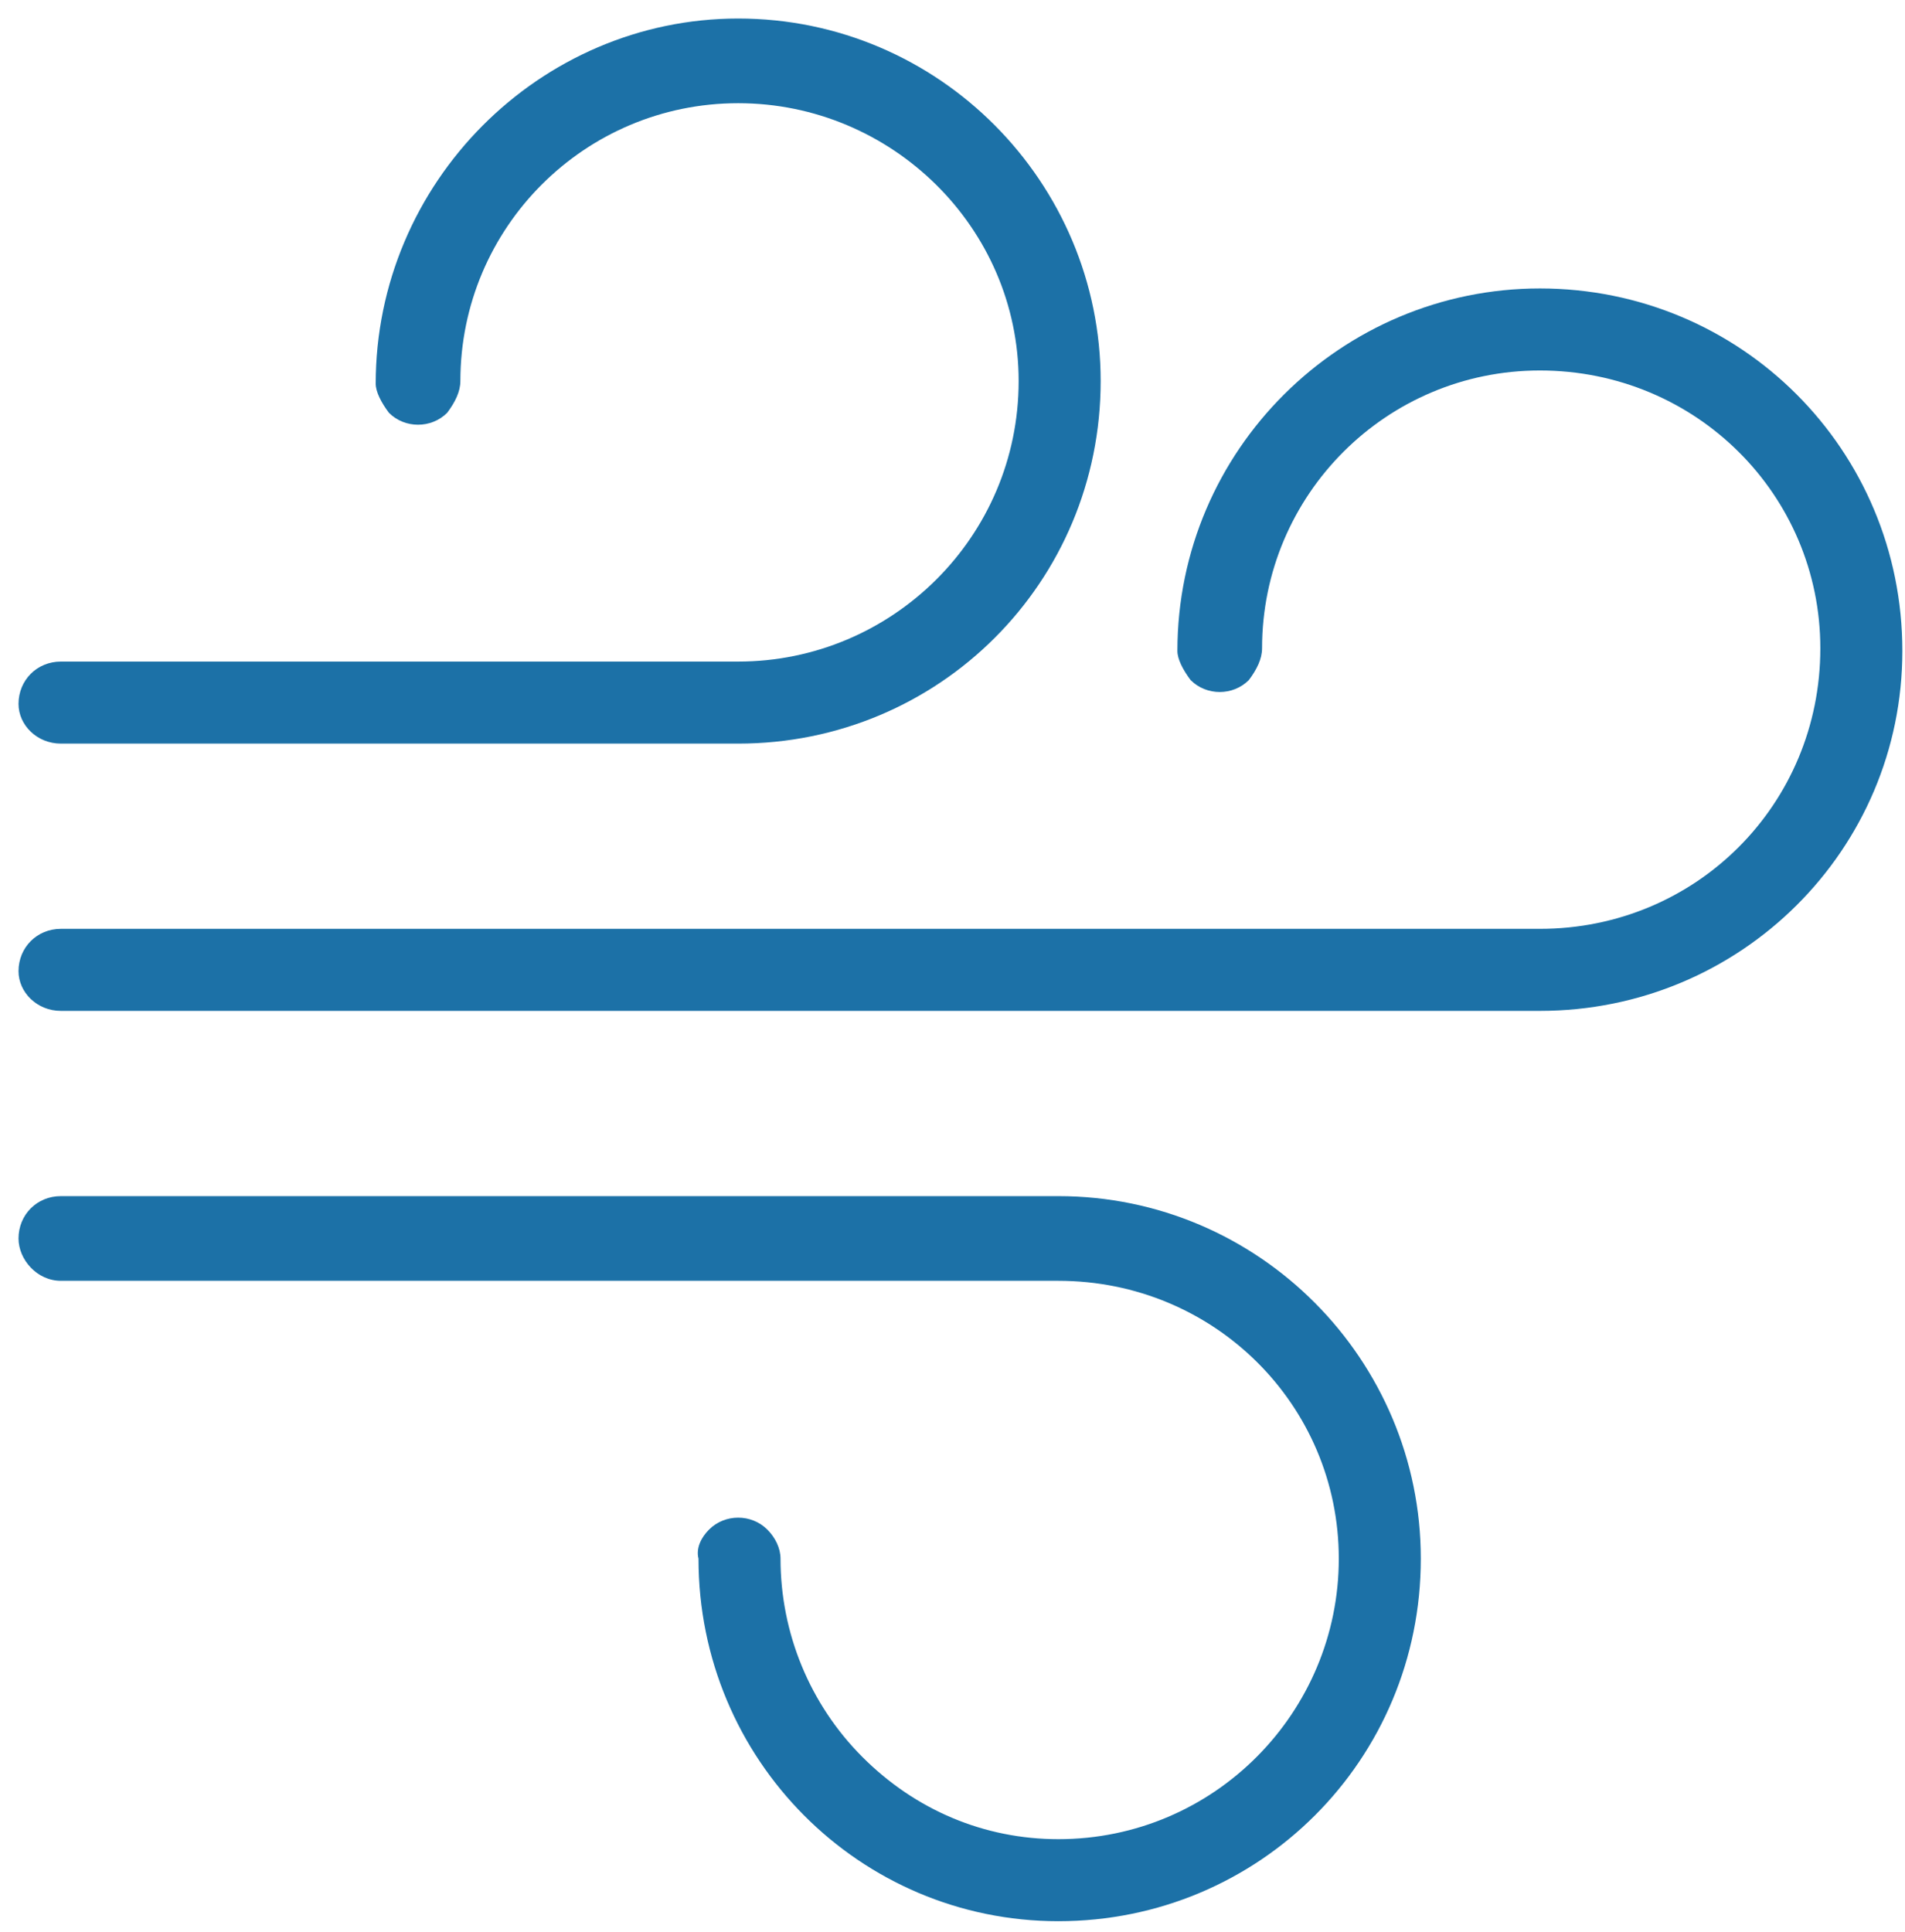
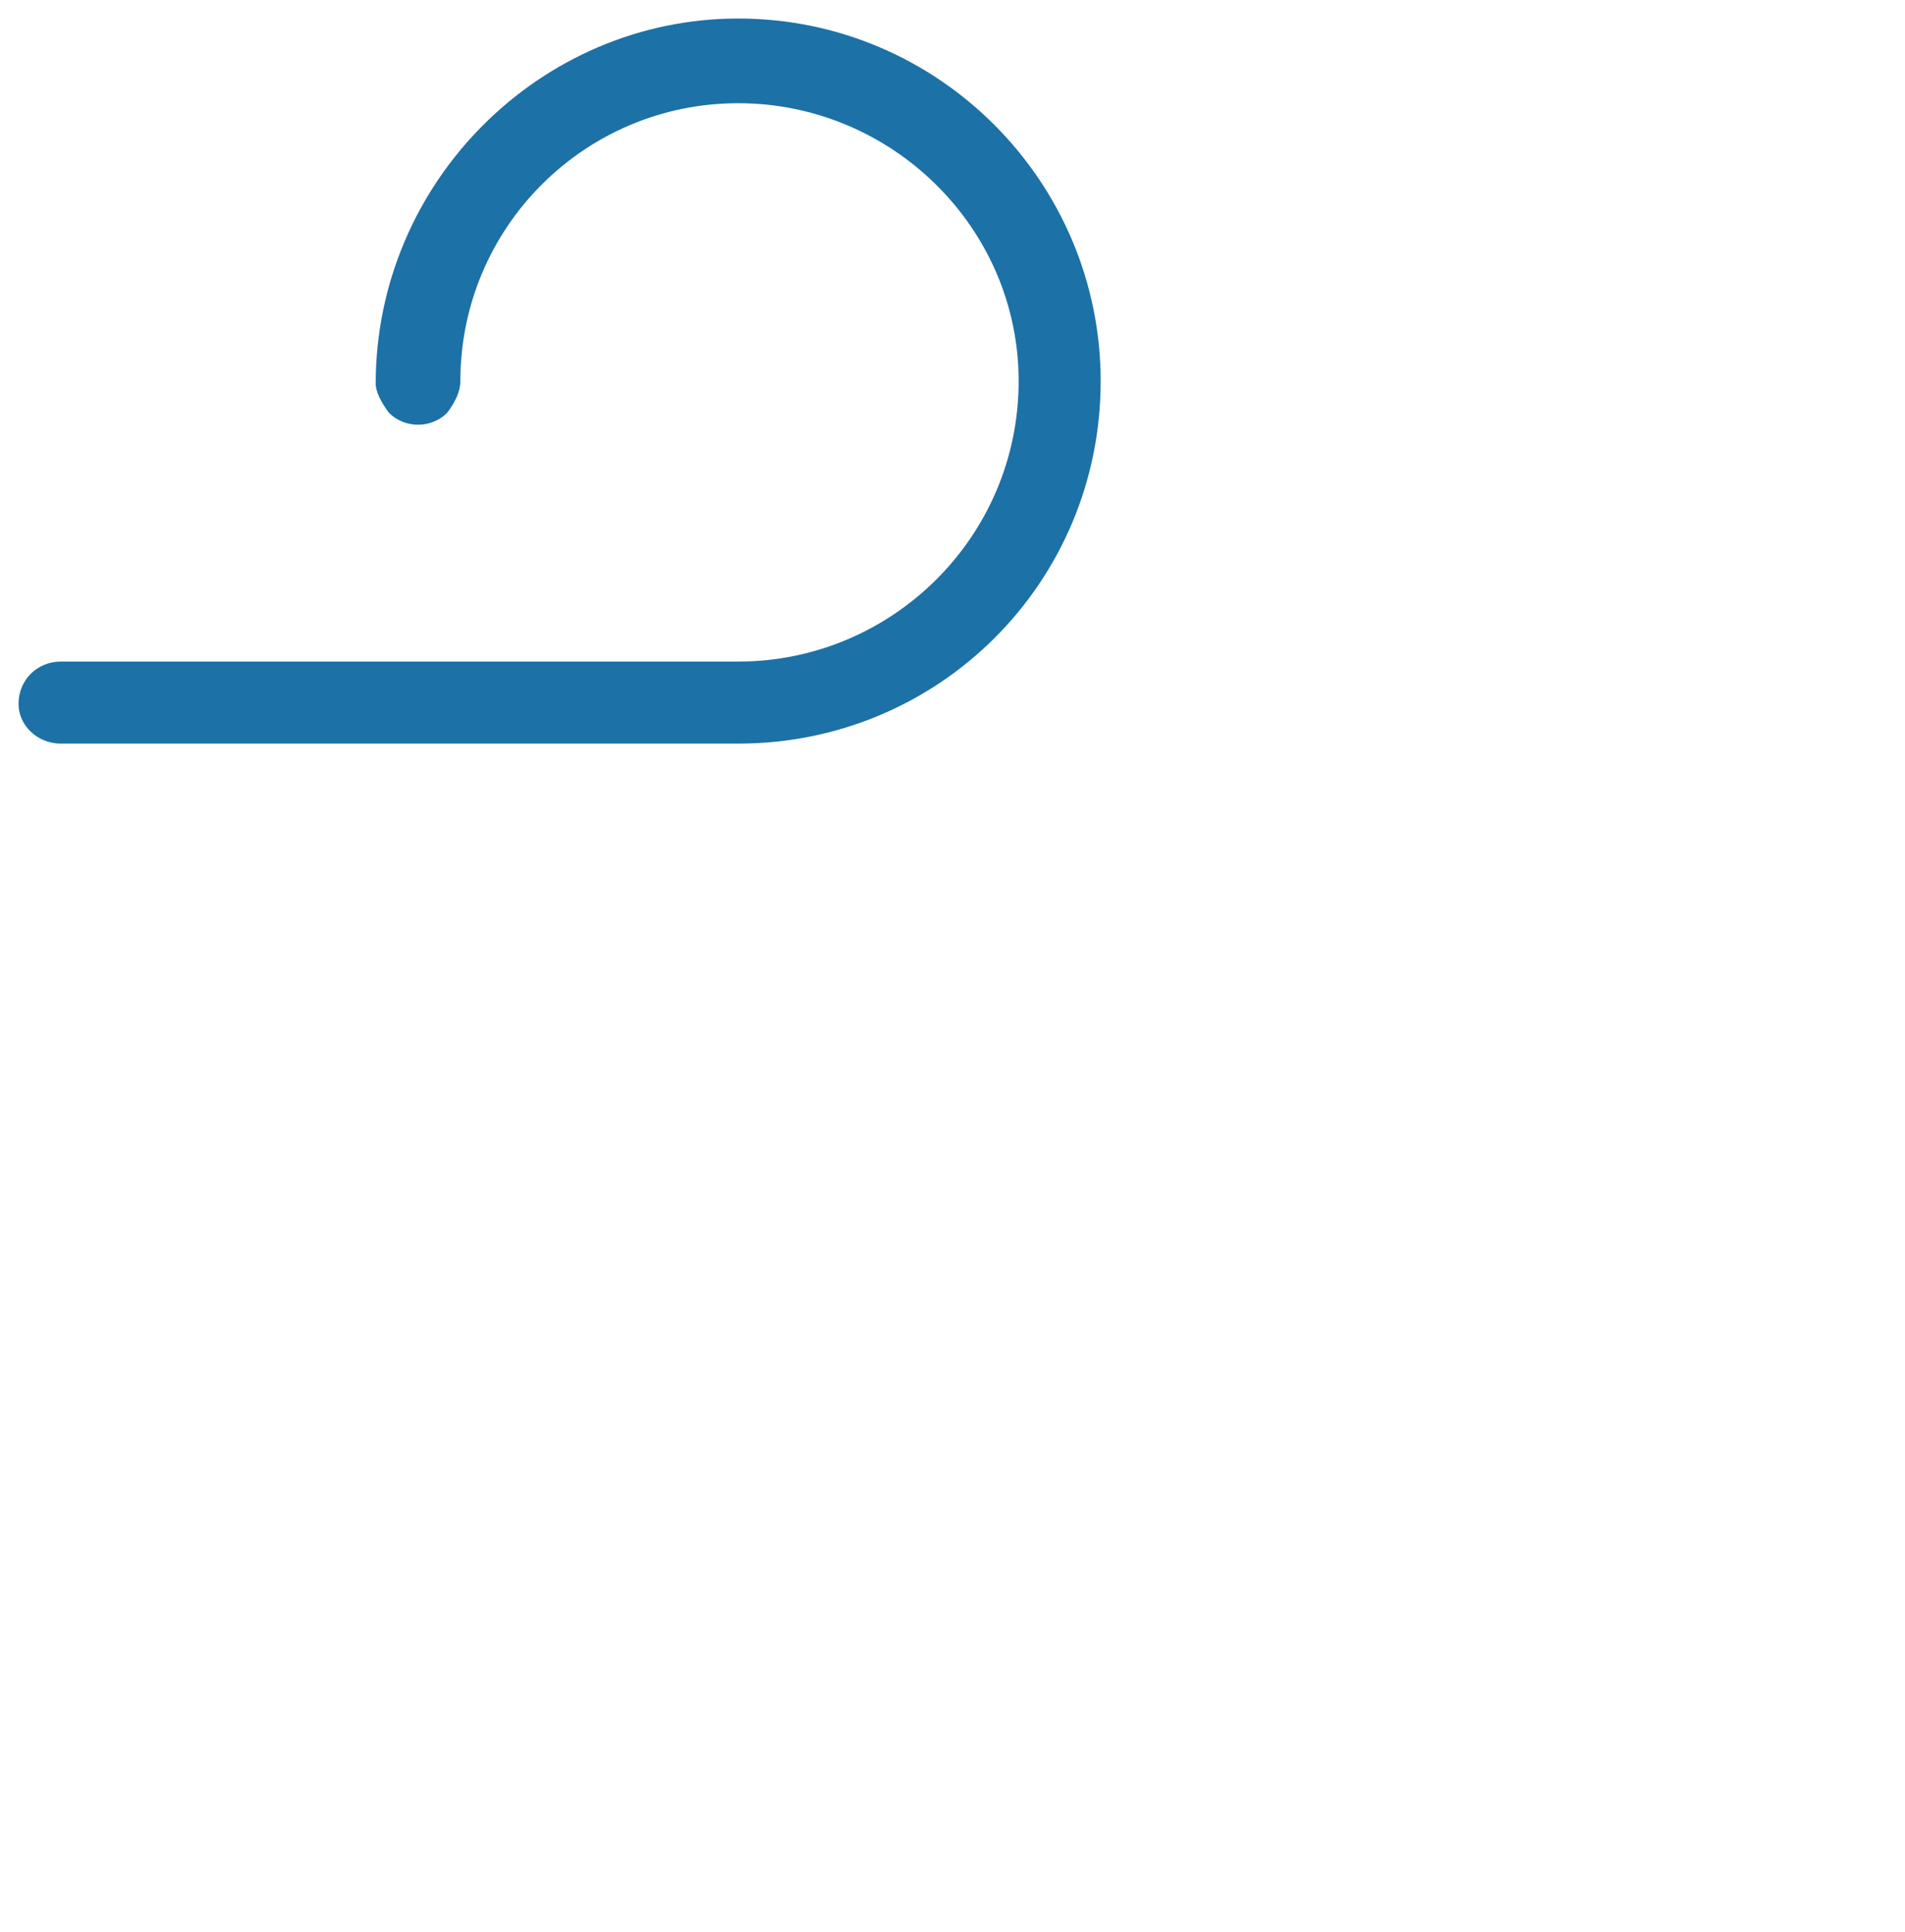
<svg xmlns="http://www.w3.org/2000/svg" version="1.2" viewBox="0 0 72 73" width="72" height="73">
  <title>&lt;Group&gt;</title>
  <style>
		.s0 { fill: #1c71a7 } 
	</style>
  <g id="&lt;Group&gt;">
    <path id="&lt;Path&gt;" class="s0" d="m0.7 26.6c0-0.9 0.7-1.6 1.6-1.6h25.6c5.8 0 10.6-4.7 10.6-10.6 0-5.8-4.8-10.5-10.6-10.5-5.8 0-10.5 4.7-10.5 10.5 0 0.4-0.2 0.8-0.5 1.2-0.6 0.6-1.6 0.6-2.2 0-0.3-0.4-0.5-0.8-0.5-1.1 0-7.6 6.2-13.8 13.7-13.8 7.6 0 13.7 6.2 13.7 13.7 0 7.6-6.1 13.7-13.7 13.7h-25.6c-0.9 0-1.6-0.7-1.6-1.5z" />
-     <path id="&lt;Path&gt;" class="s0" d="m71.9 24.6c0 7.5-6.1 13.6-13.7 13.6h-55.9c-0.9 0-1.6-0.7-1.6-1.5 0-0.9 0.7-1.6 1.6-1.6h55.9c5.9 0 10.6-4.7 10.6-10.6 0-5.8-4.7-10.5-10.6-10.5-5.8 0-10.5 4.7-10.5 10.5 0 0.4-0.2 0.8-0.5 1.2-0.6 0.6-1.6 0.6-2.2 0-0.3-0.4-0.5-0.8-0.5-1.1 0-7.6 6.2-13.7 13.7-13.7 7.6 0 13.7 6.1 13.7 13.7z" />
-     <path id="&lt;Path&gt;" class="s0" d="m53.7 58.9c0 7.6-6.1 13.7-13.7 13.7-7.5 0-13.6-6.1-13.6-13.7-0.1-0.4 0.1-0.8 0.4-1.1 0.6-0.6 1.6-0.6 2.2 0 0.3 0.3 0.5 0.7 0.5 1.1 0 2.8 1.1 5.5 3.1 7.5 2 2 4.6 3.1 7.4 3.1 5.9 0 10.6-4.8 10.6-10.6 0-5.8-4.7-10.5-10.6-10.5h-37.7c-0.9 0-1.6-0.8-1.6-1.6 0-0.9 0.7-1.6 1.6-1.6h37.7c7.6 0 13.7 6.2 13.7 13.7z" />
  </g>
</svg>